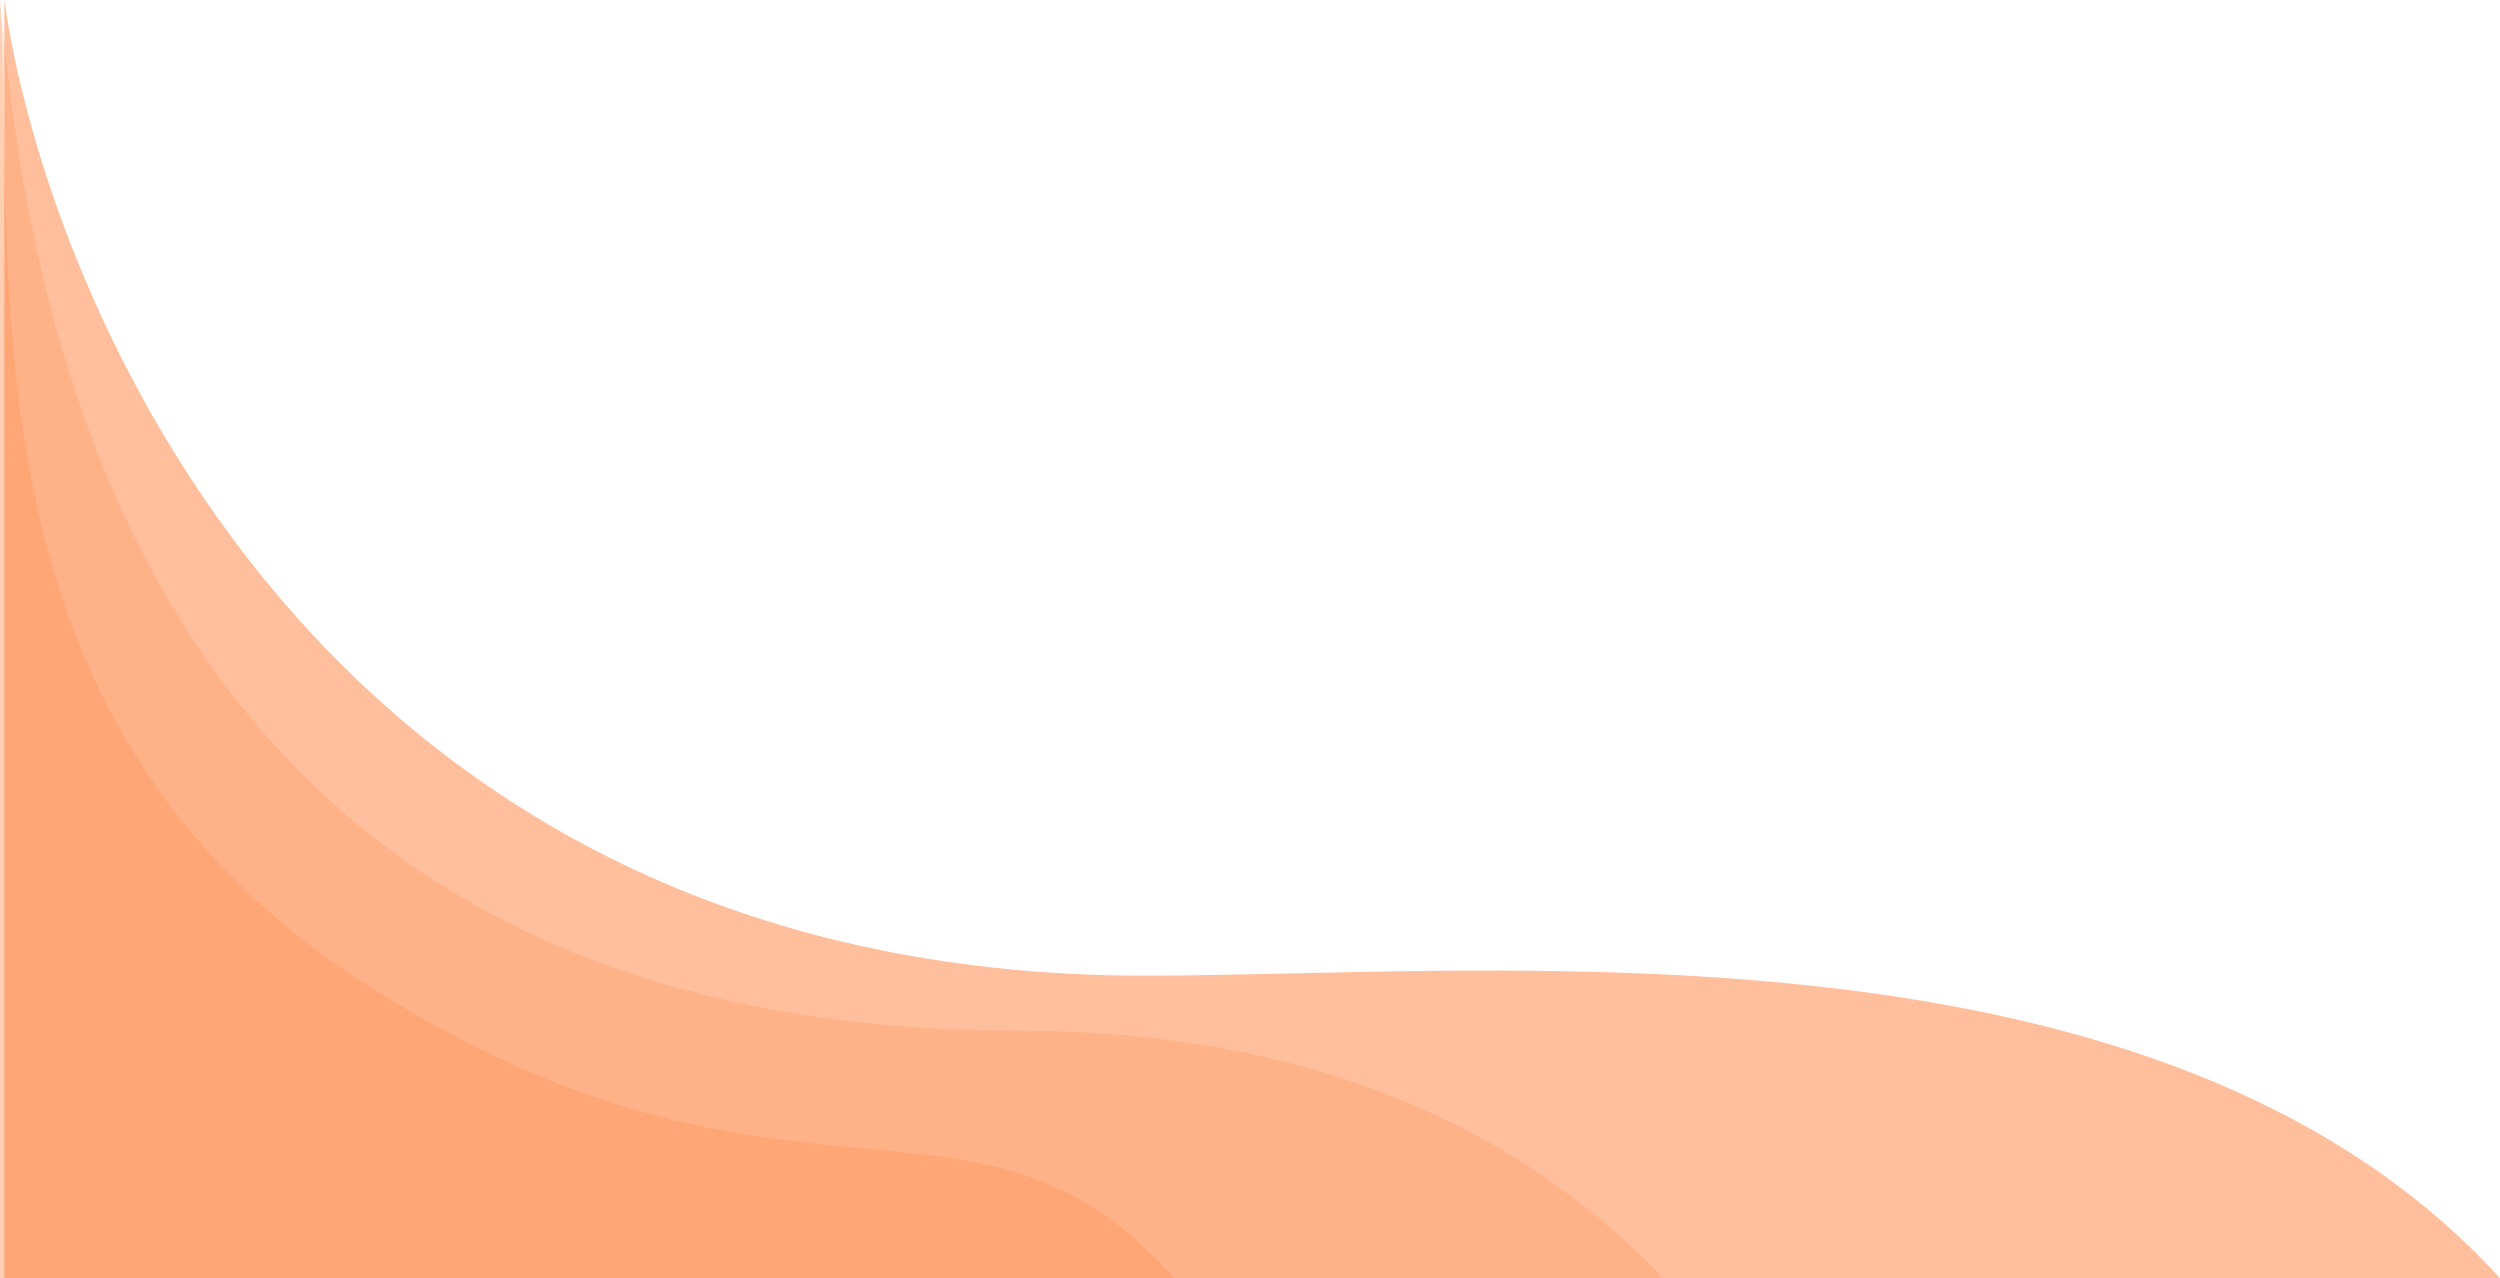
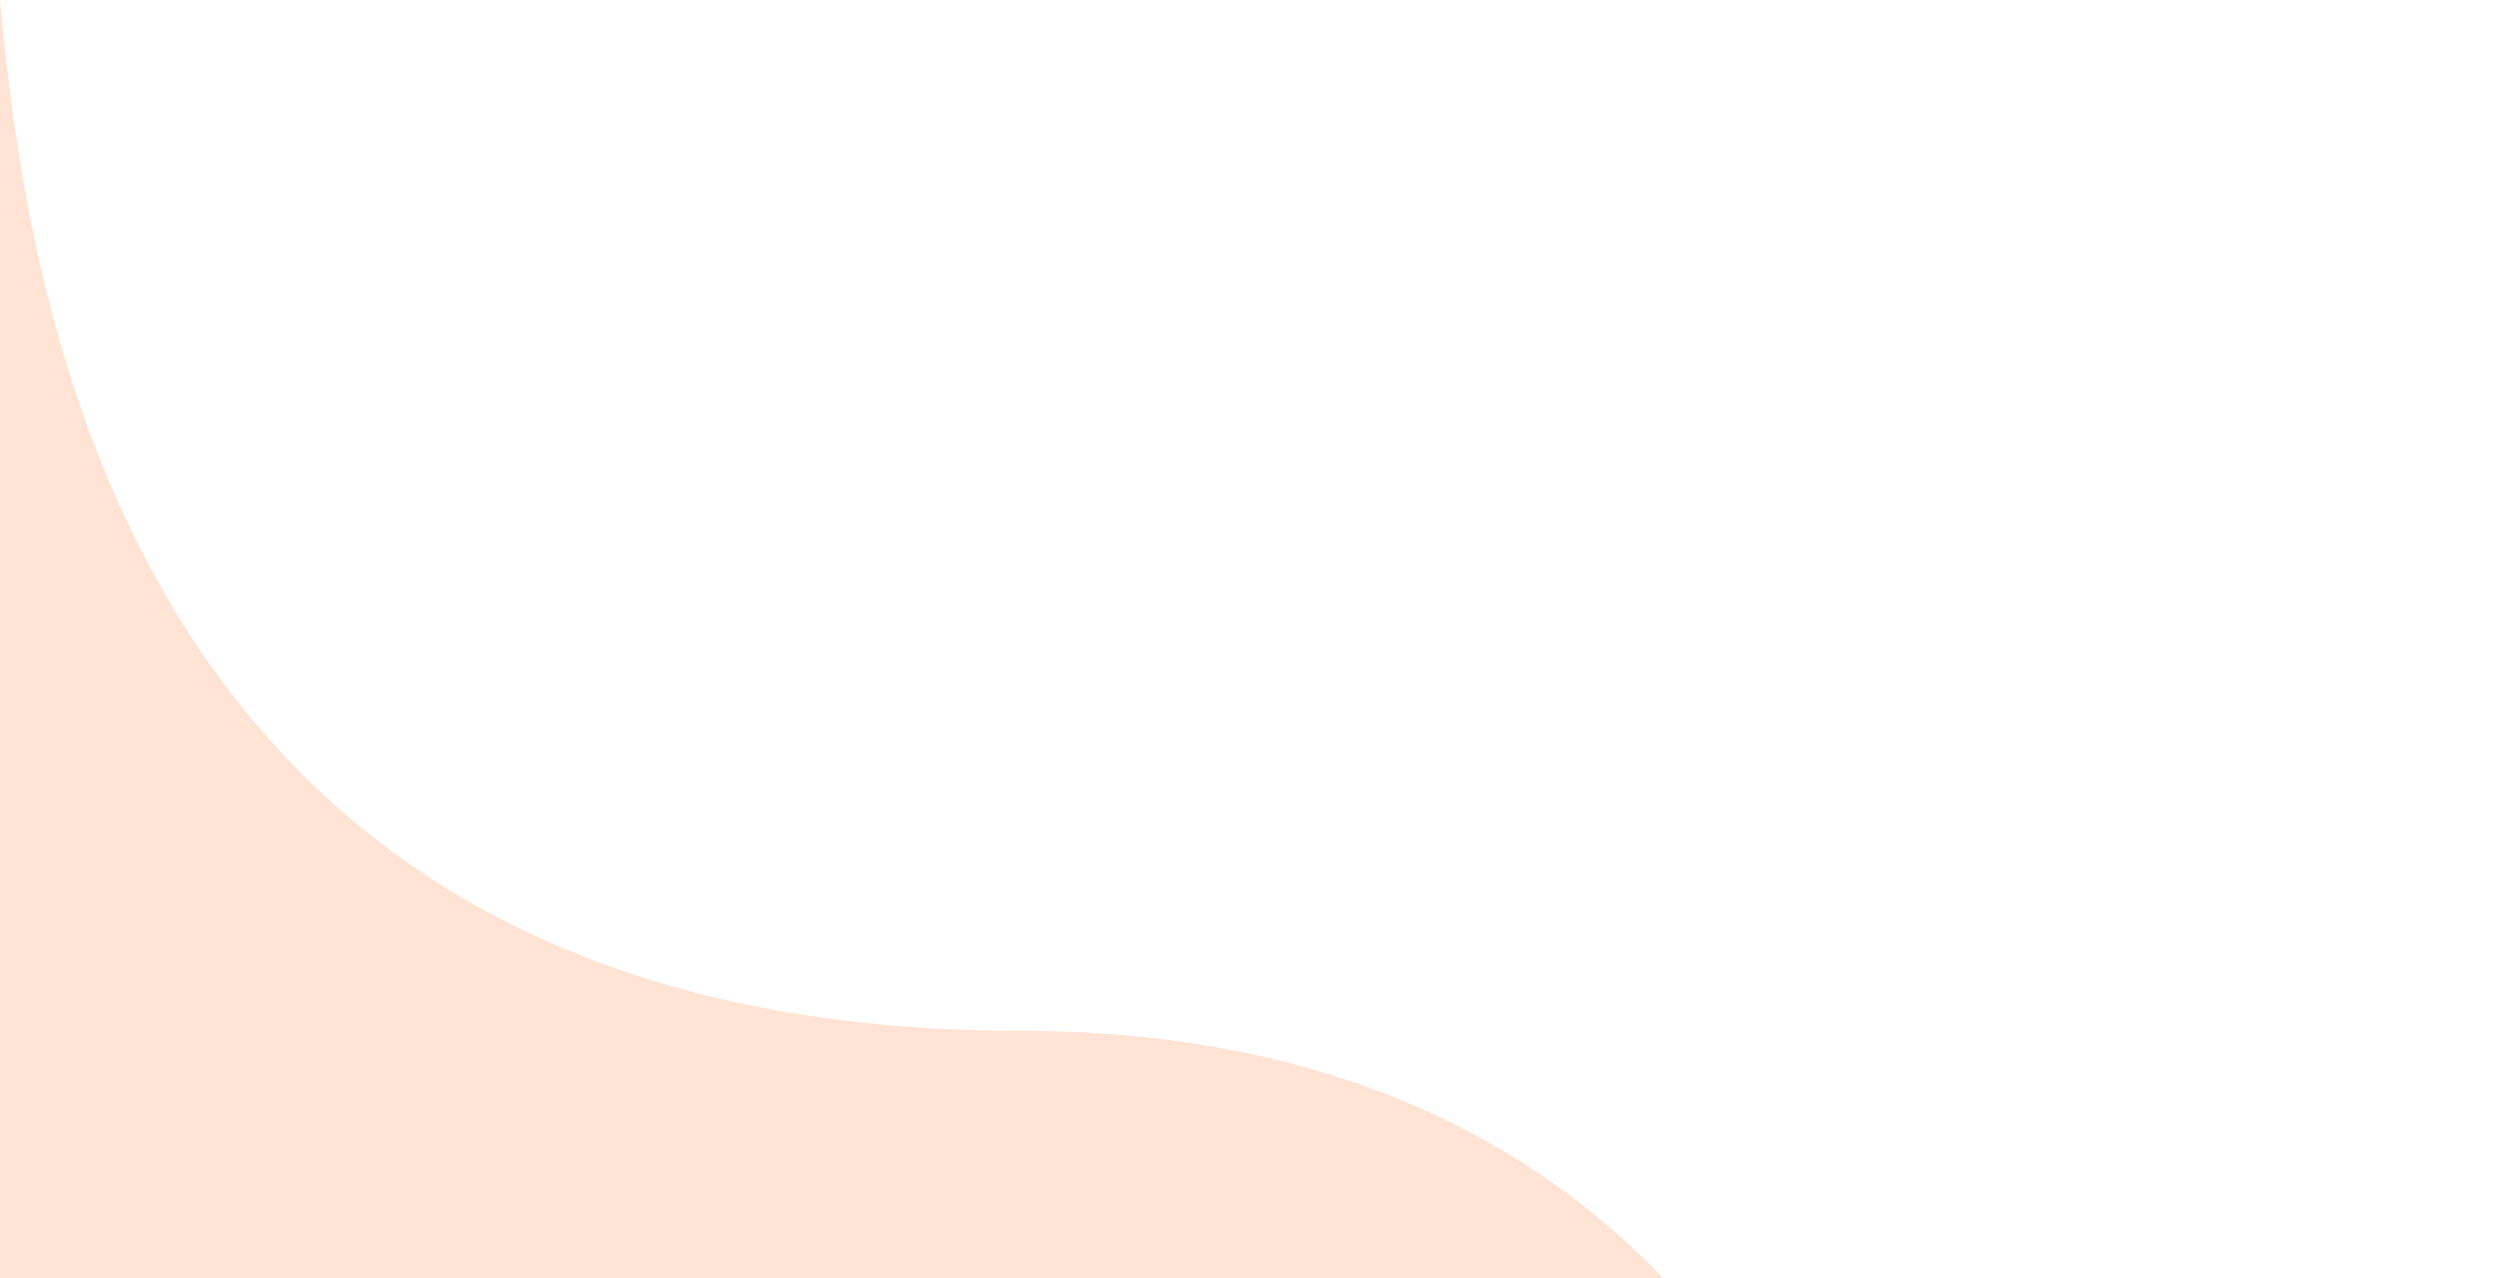
<svg xmlns="http://www.w3.org/2000/svg" width="1727" height="883" fill="none">
-   <path fill="#fe5b00" d="M791 674C219 674 31.667 202.48 3 0v883h1724c-234-257-694-209-936-209z" opacity=".39" />
  <g fill="#ff7f37">
    <path d="M703.796 712.032C84.868 712.032 19.106 202.48 0 0v883h1149c-104-109-252-170.968-445.204-170.968z" opacity=".21" />
-     <path d="M259 684C-29 504 11.091 202.48 0 0v883h811c-136-155-264-19-552-199z" opacity=".21" />
  </g>
</svg>